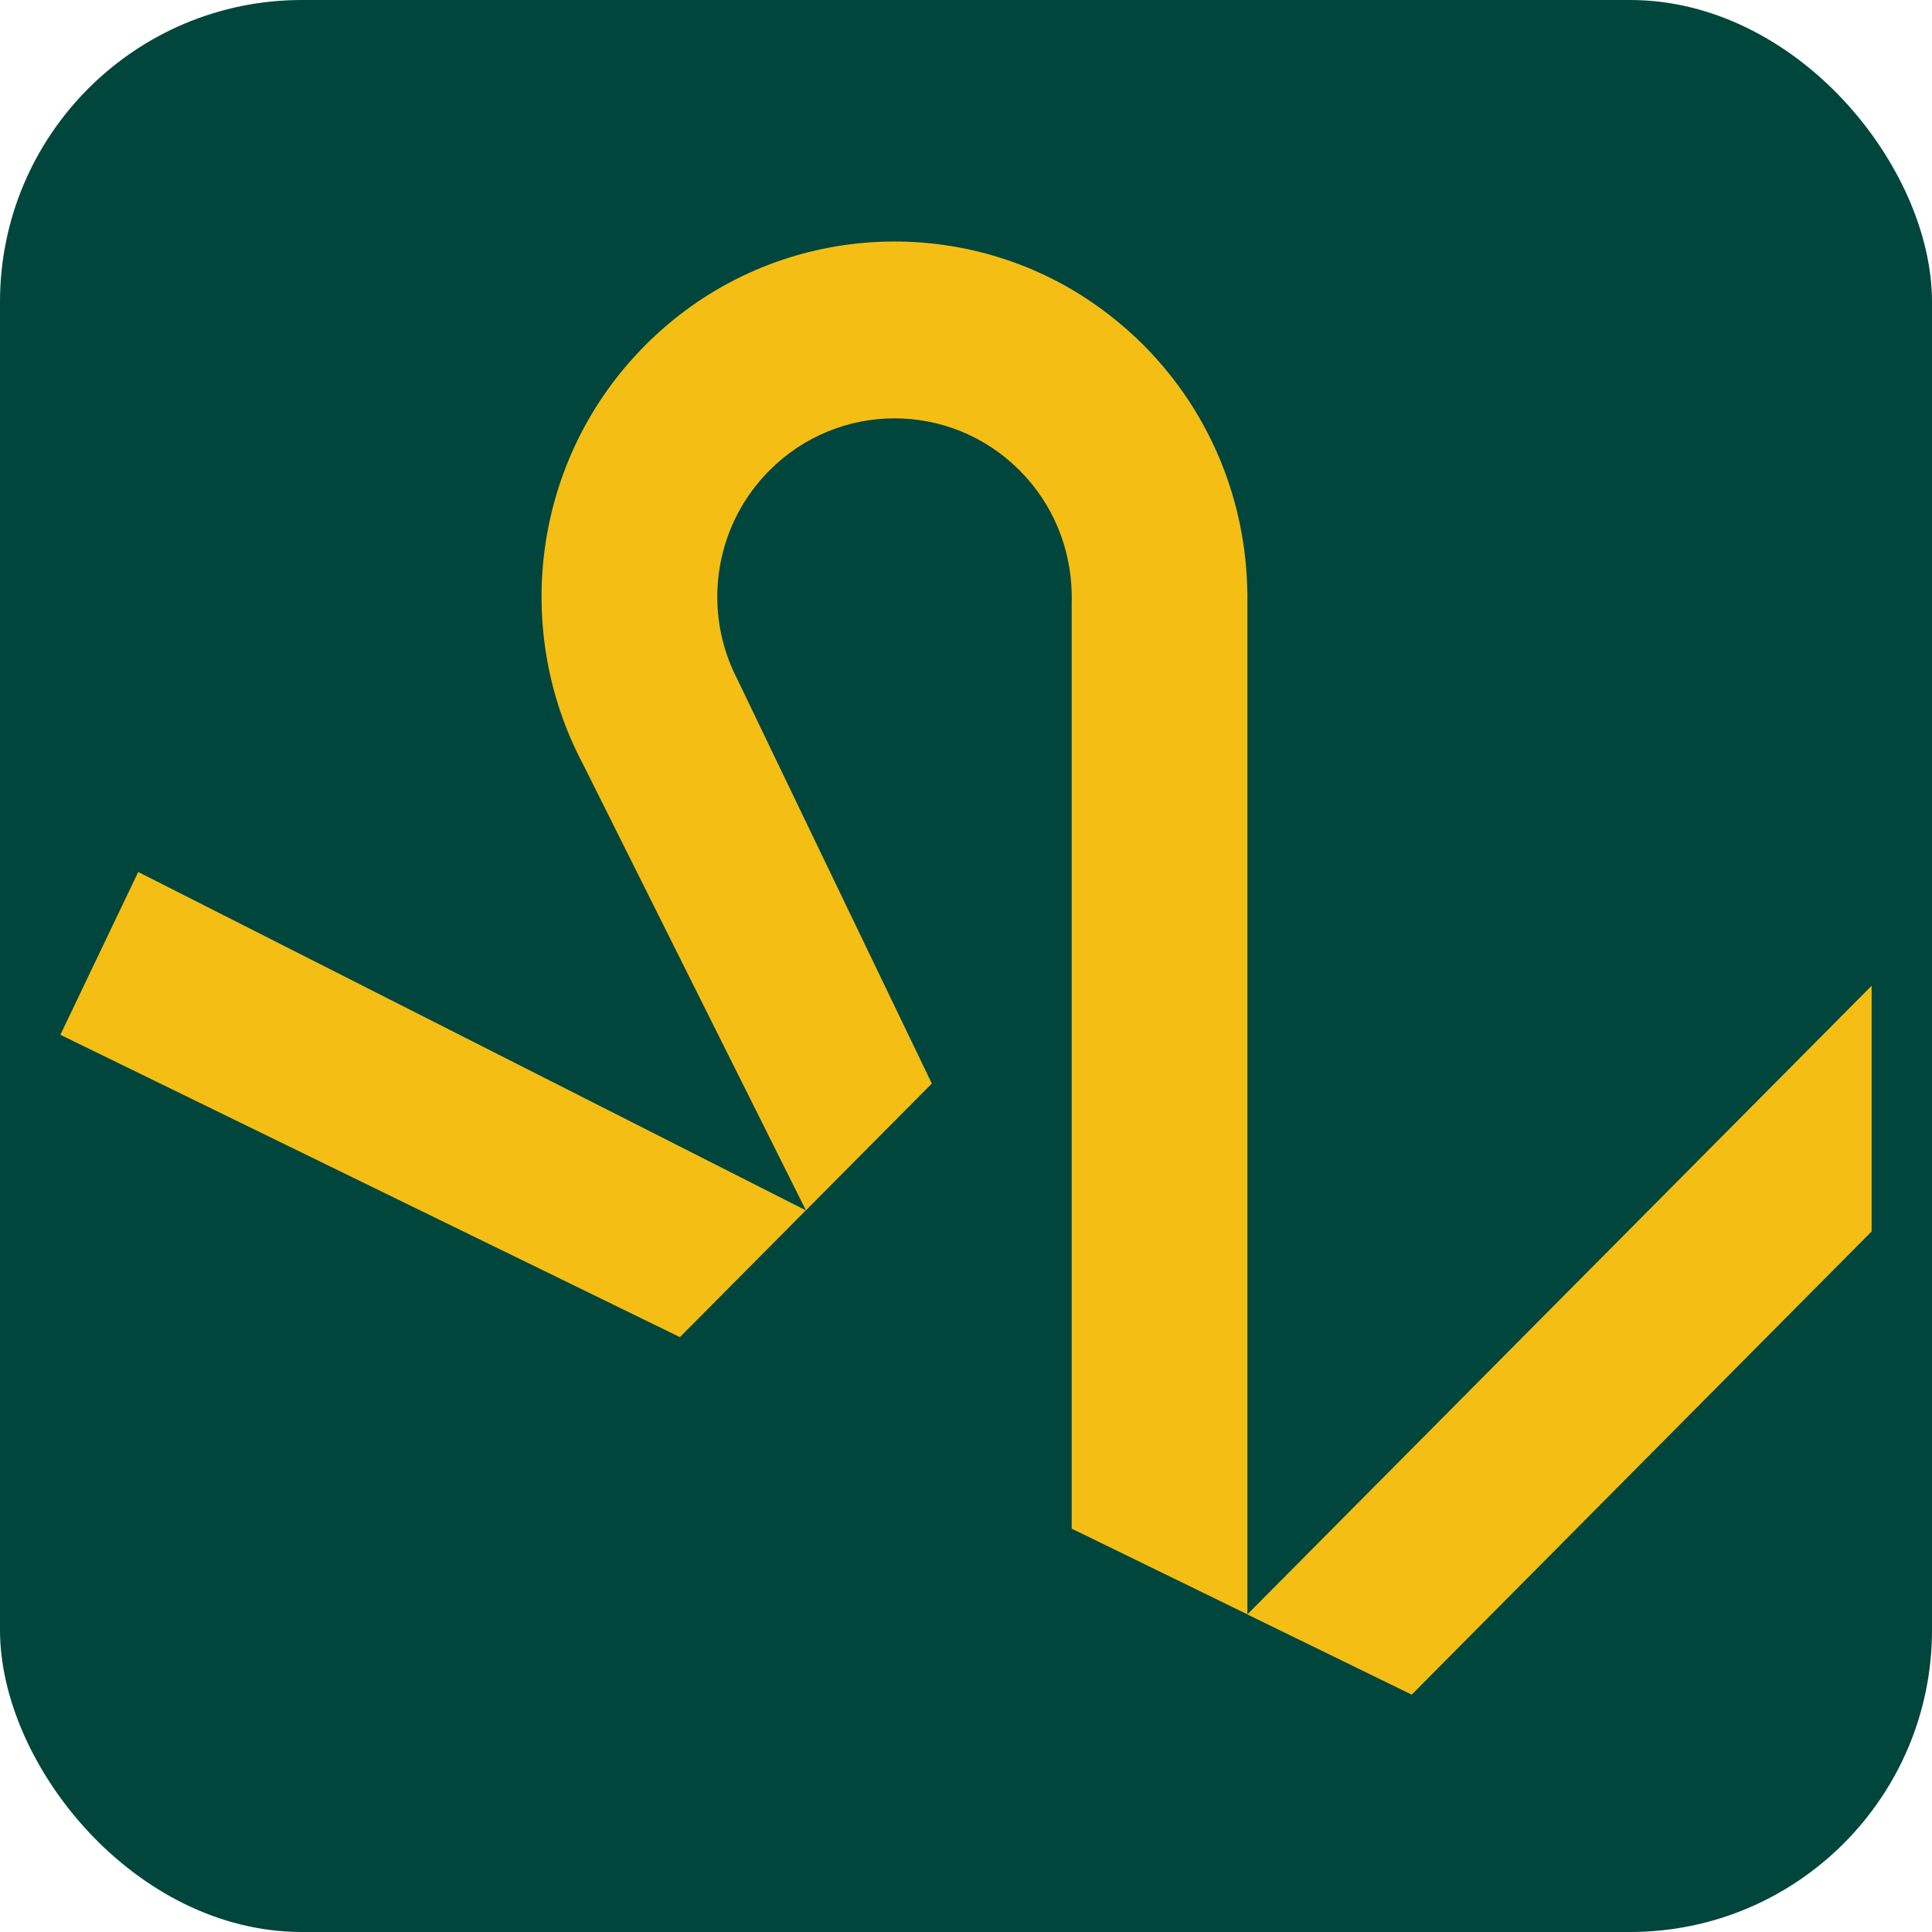
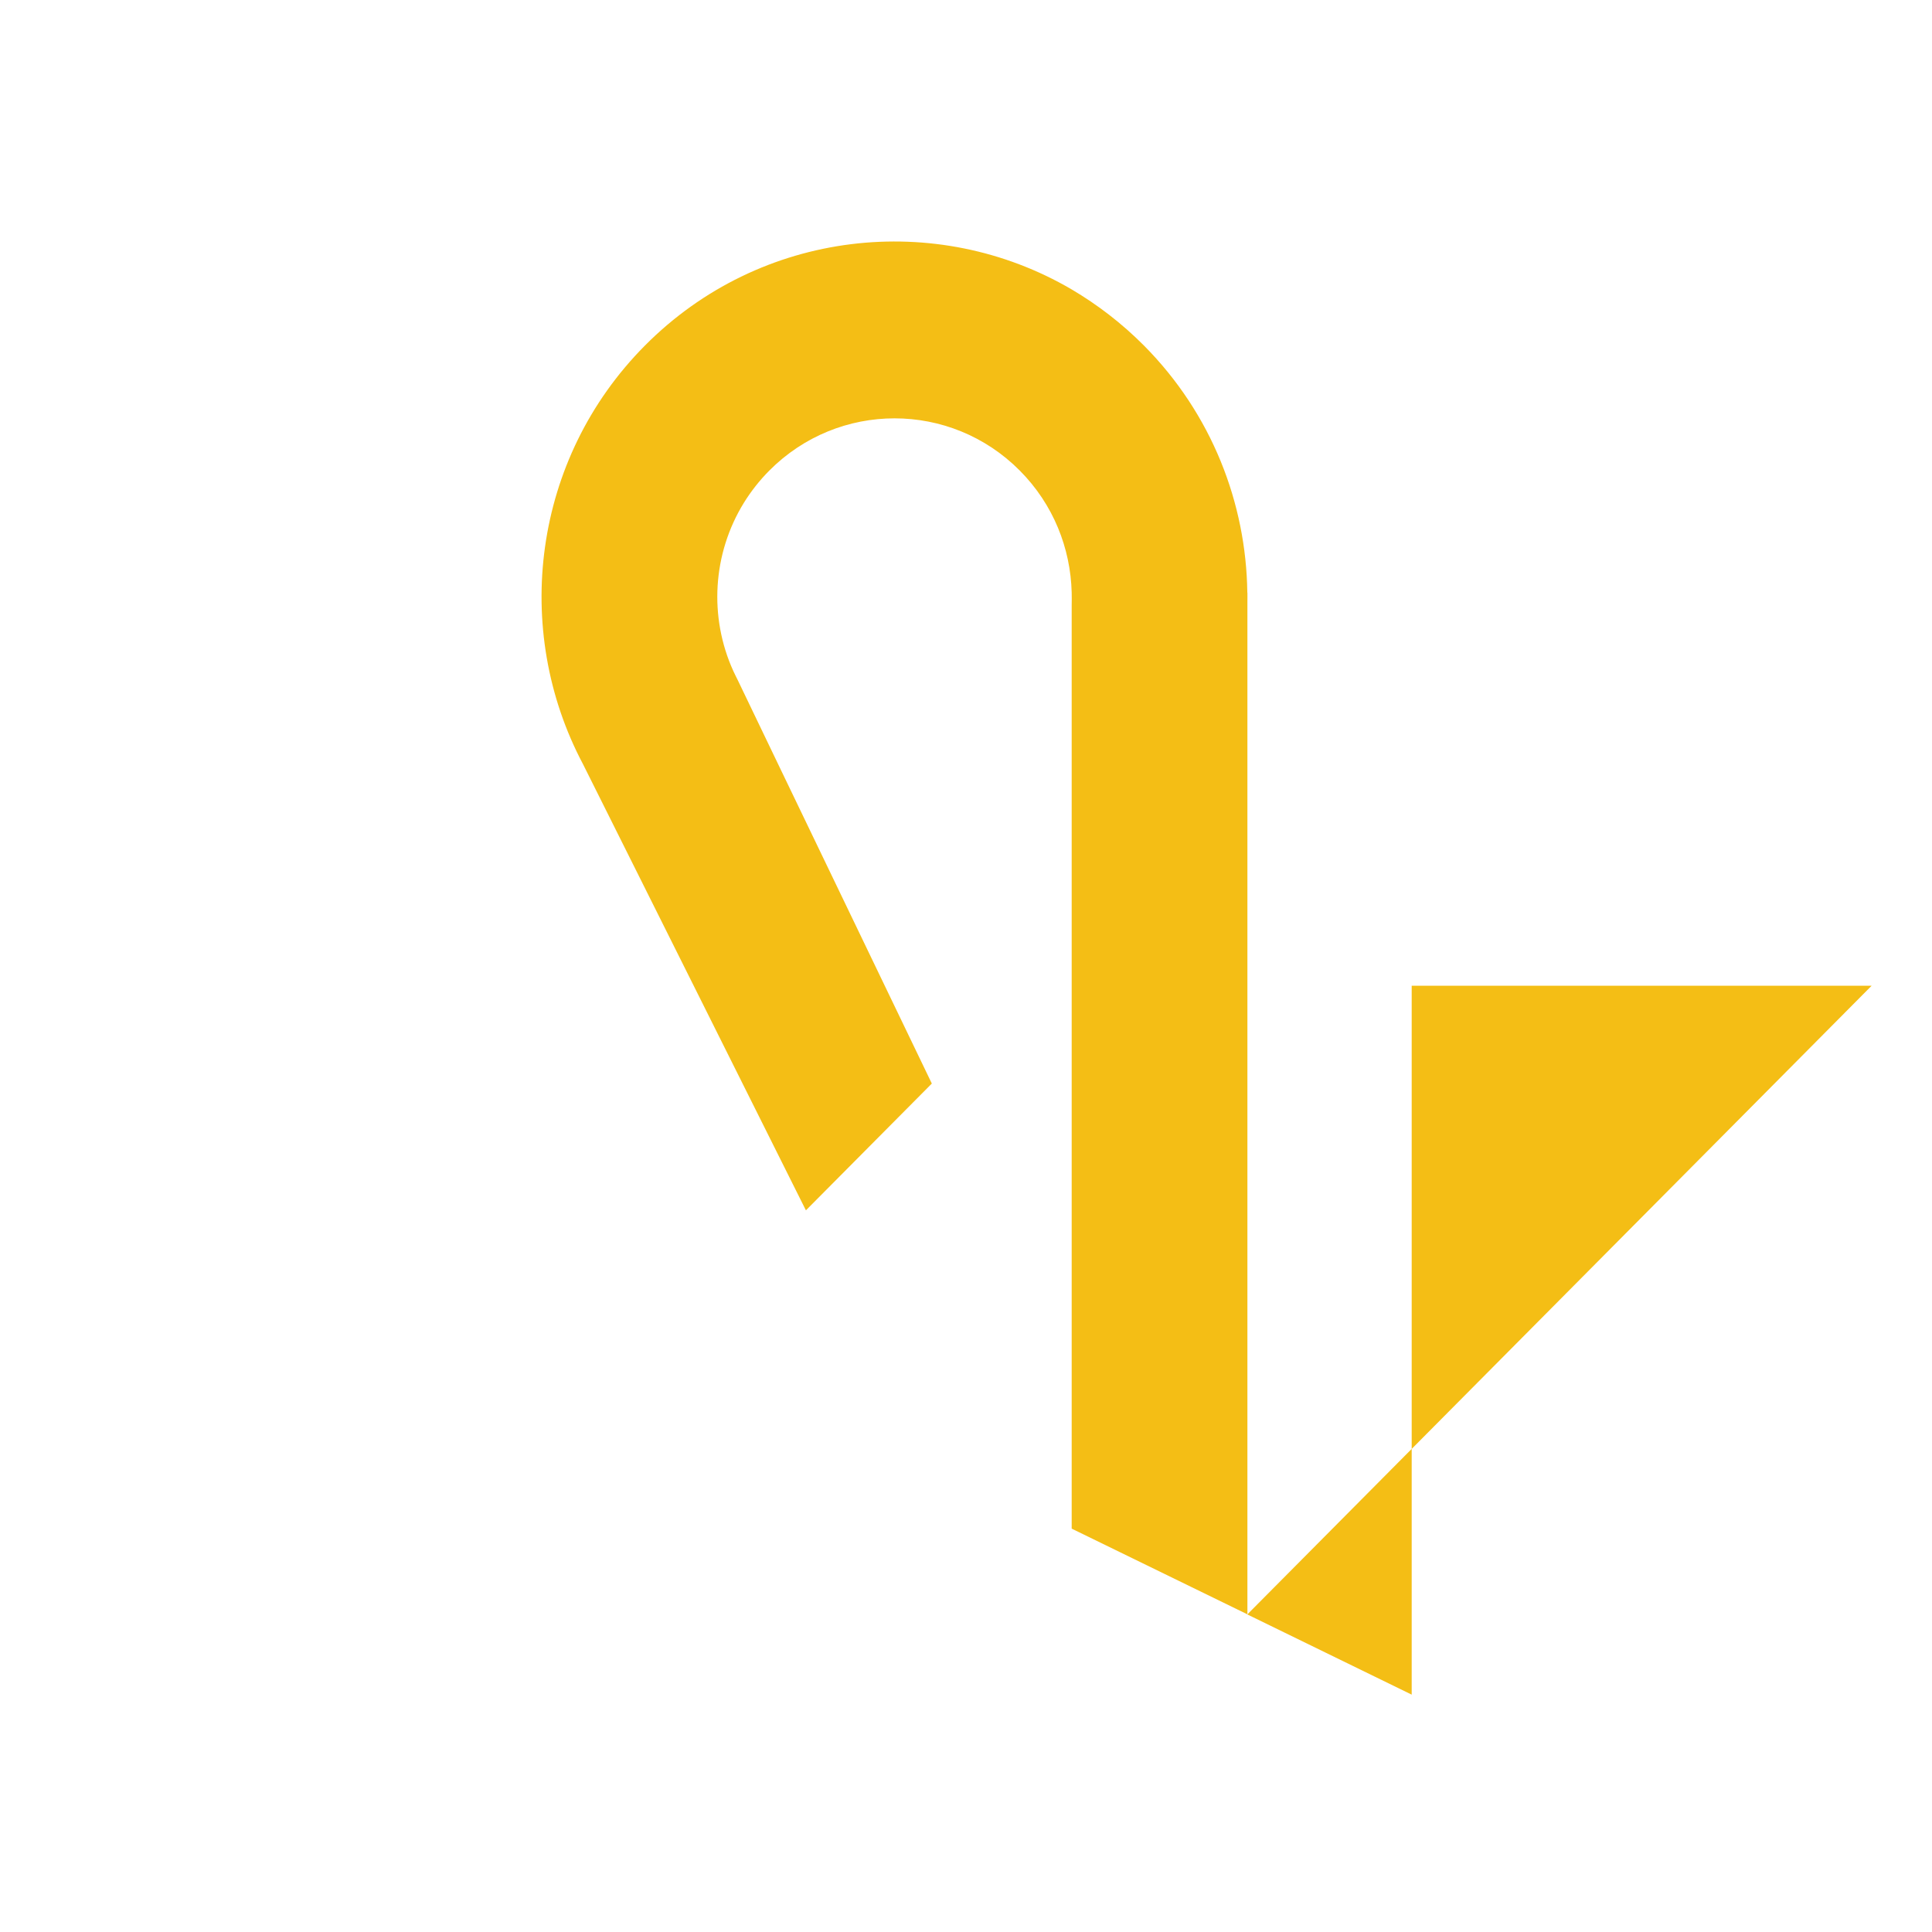
<svg xmlns="http://www.w3.org/2000/svg" width="64" height="64" viewBox="0 0 64 64" fill="none">
-   <rect width="64" height="64" rx="10" fill="#00463C" />
-   <path d="M4.579 28.885L2 34.279L22.523 44.294L26.694 40.094L4.579 28.885Z" fill="#F4BE15" />
  <path d="M41.319 19.628C41.281 16.666 40.141 13.709 37.895 11.447C37.161 10.709 36.354 10.091 35.498 9.586C31.027 6.97 25.195 7.59 21.364 11.447C17.634 15.203 16.952 20.861 19.313 25.314L26.697 40.094L30.868 35.894L25.882 25.533L24.434 22.519C24.415 22.483 24.398 22.445 24.379 22.409L24.292 22.228C23.482 20.446 23.599 18.343 24.646 16.649C24.878 16.276 25.156 15.919 25.483 15.59C27.777 13.281 31.49 13.281 33.783 15.59C34.898 16.713 35.463 18.162 35.501 19.628C35.504 19.771 35.504 19.911 35.501 20.054V29.947V50.638L41.322 53.477V19.914C41.322 19.815 41.325 19.721 41.322 19.628H41.319Z" fill="#F4BE15" />
-   <path d="M62 32.654L41.319 53.48L46.764 56.137L62 40.794V32.654Z" fill="#F4BE15" />
+   <path d="M62 32.654L41.319 53.48L46.764 56.137V32.654Z" fill="#F4BE15" />
</svg>